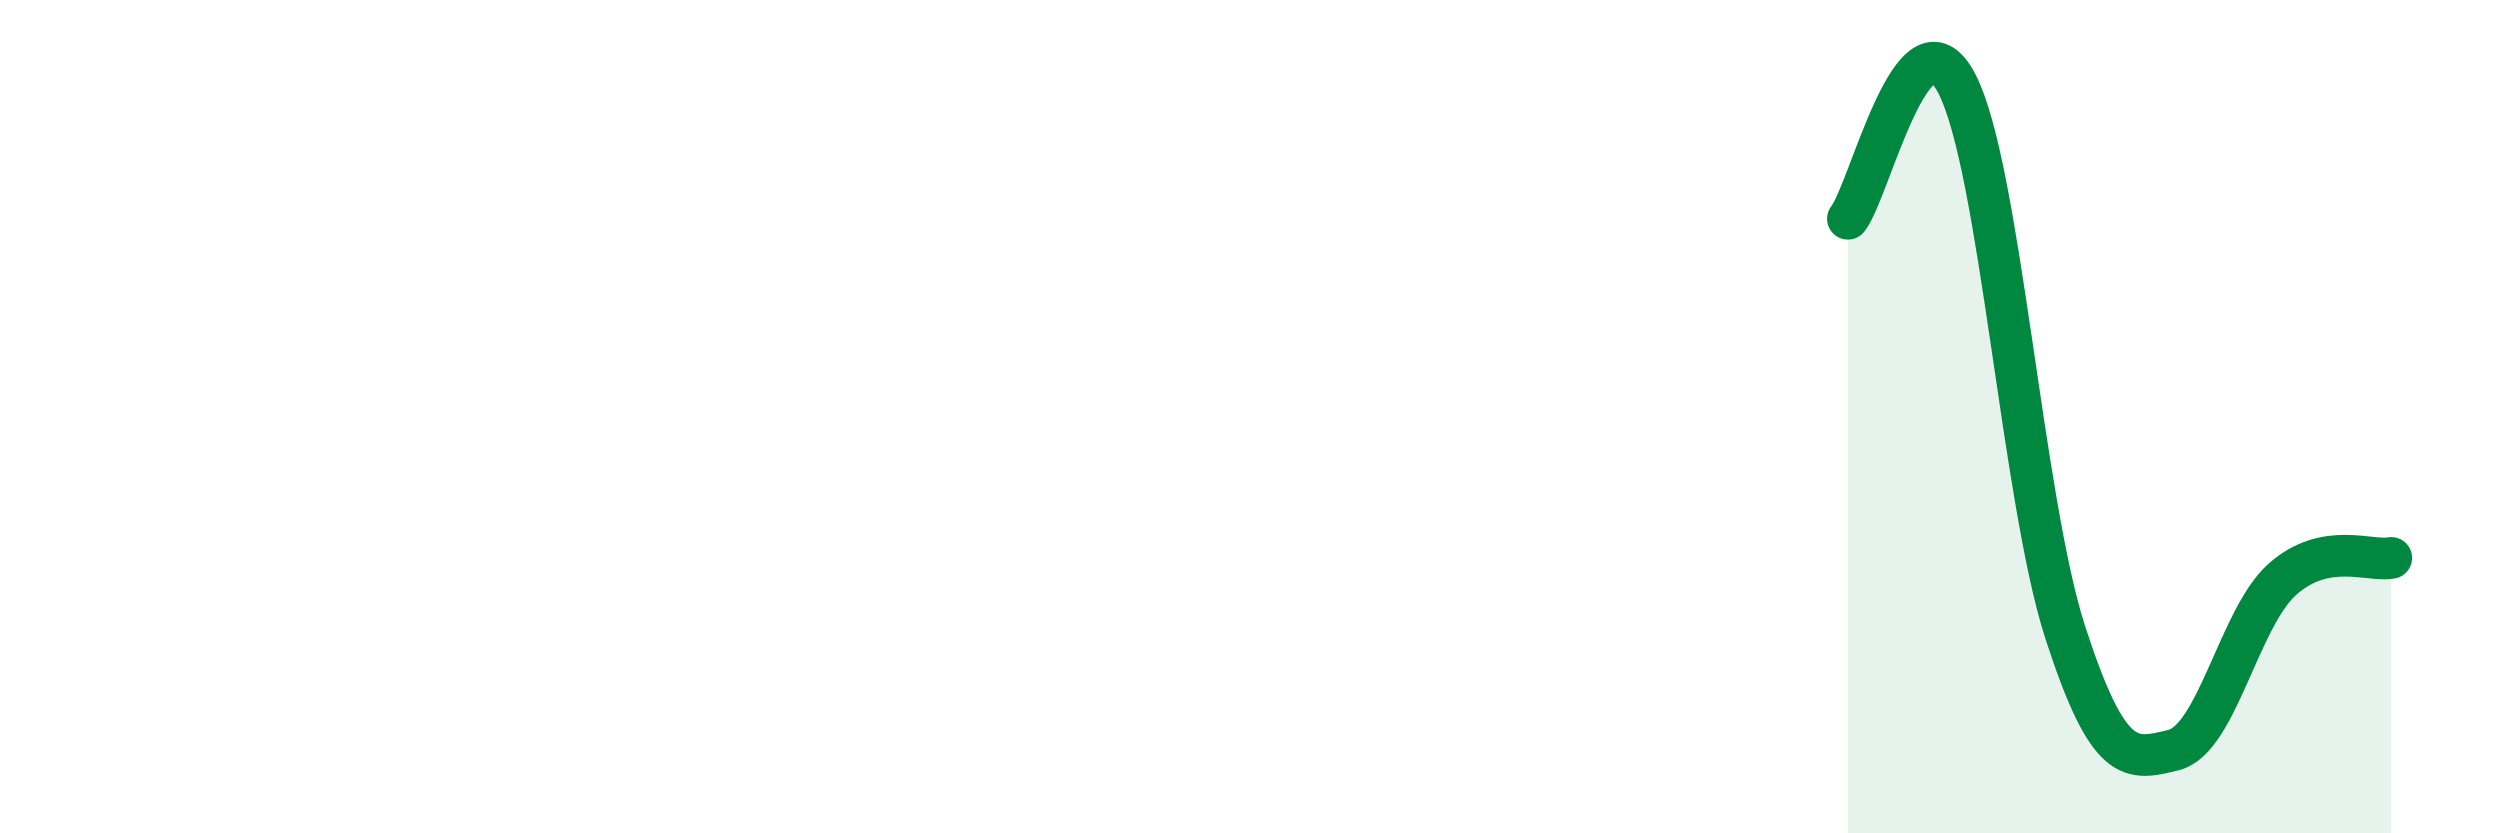
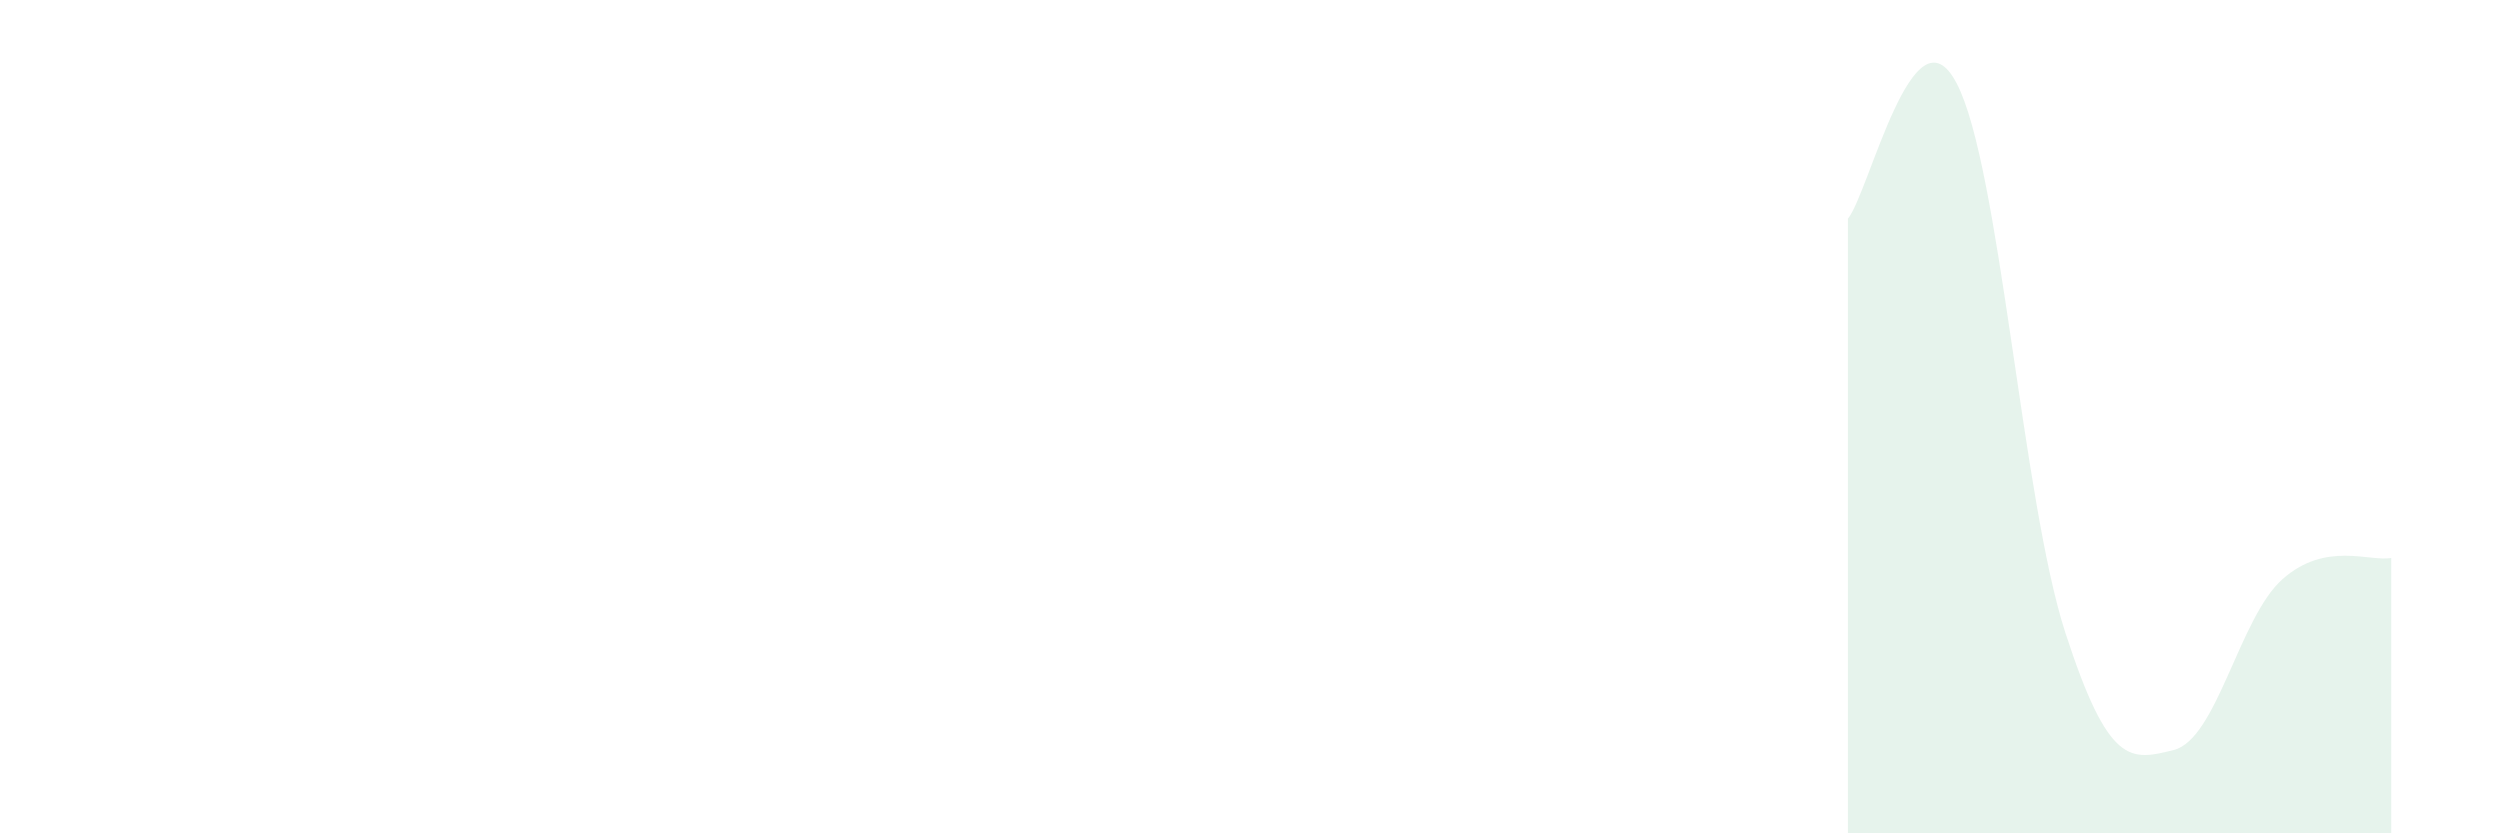
<svg xmlns="http://www.w3.org/2000/svg" width="60" height="20" viewBox="0 0 60 20">
  <path d="M 44.35,5.25 C 44.87,4.6 45.92,0.01 46.96,2 C 48,3.99 48.53,11.99 49.57,15.19 C 50.61,18.39 51.13,18.26 52.17,18 C 53.21,17.74 53.74,14.82 54.78,13.9 C 55.82,12.98 56.87,13.49 57.39,13.39L57.39 20L44.35 20Z" fill="#008740" opacity="0.1" stroke-linecap="round" stroke-linejoin="round" />
-   <path d="M 44.35,5.25 C 44.87,4.6 45.92,0.01 46.96,2 C 48,3.99 48.53,11.99 49.57,15.19 C 50.61,18.39 51.13,18.26 52.17,18 C 53.21,17.74 53.74,14.82 54.78,13.9 C 55.82,12.98 56.87,13.49 57.39,13.39" stroke="#008740" stroke-width="1" fill="none" stroke-linecap="round" stroke-linejoin="round" />
</svg>